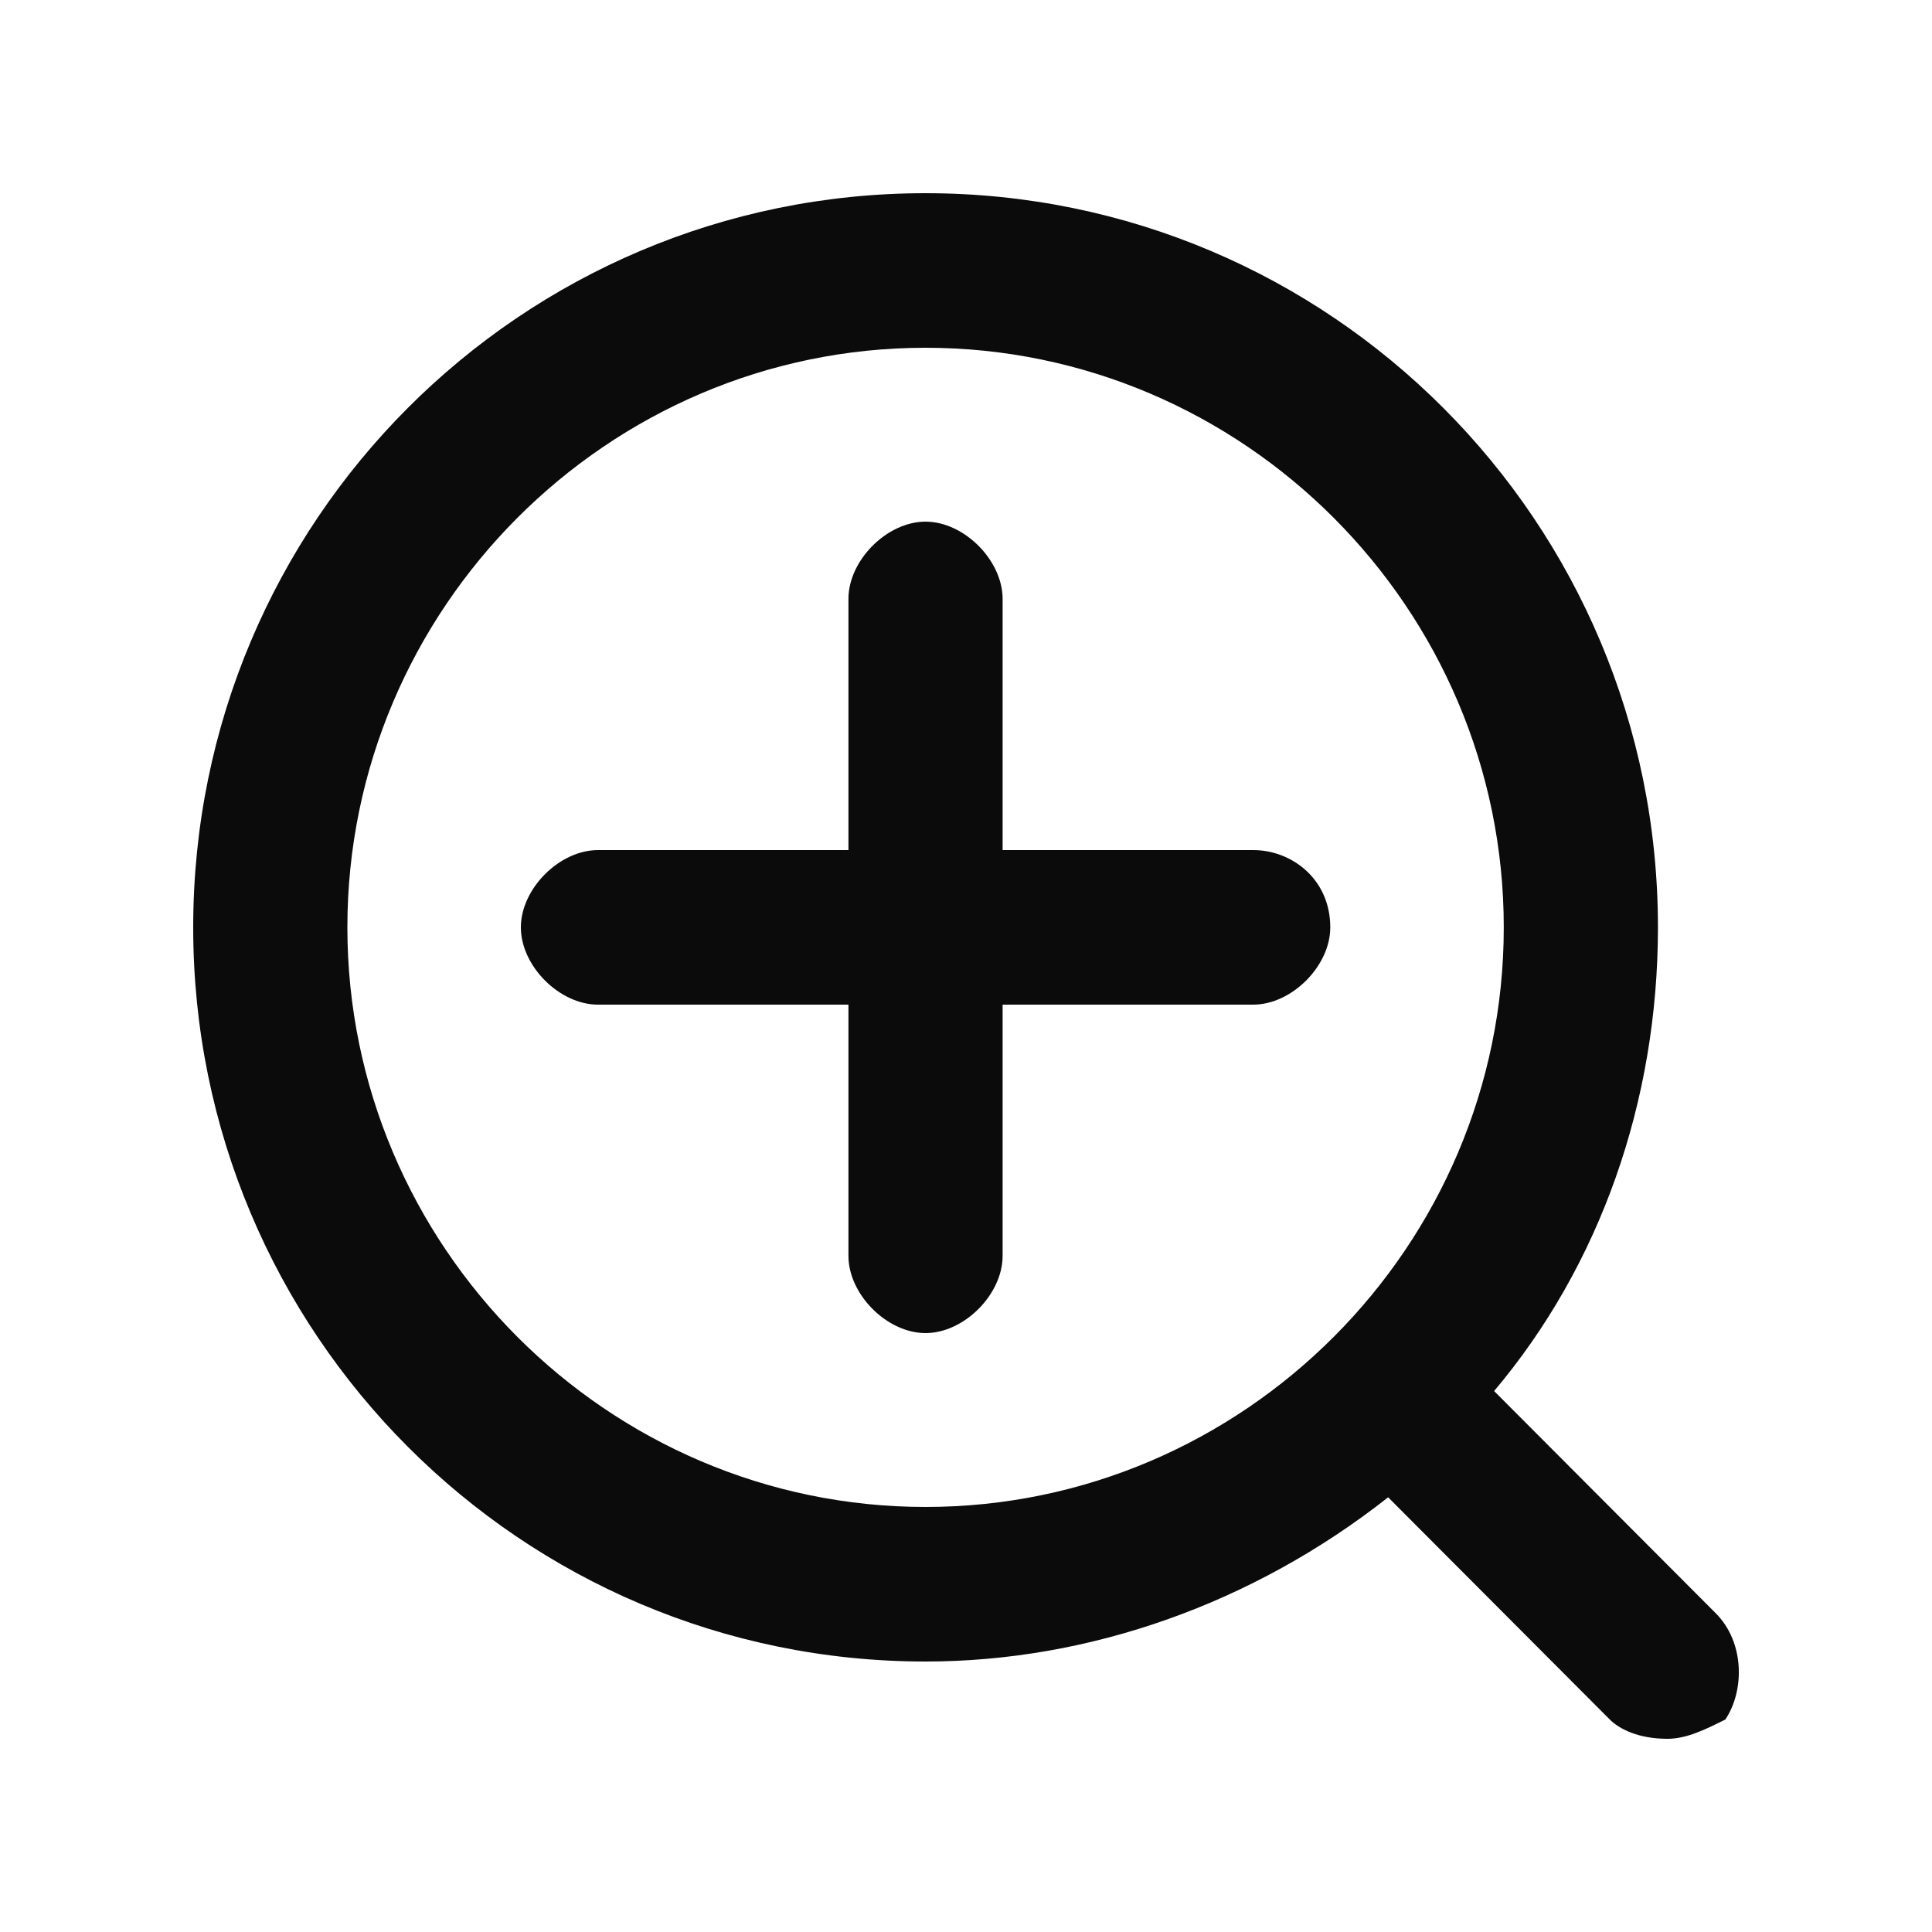
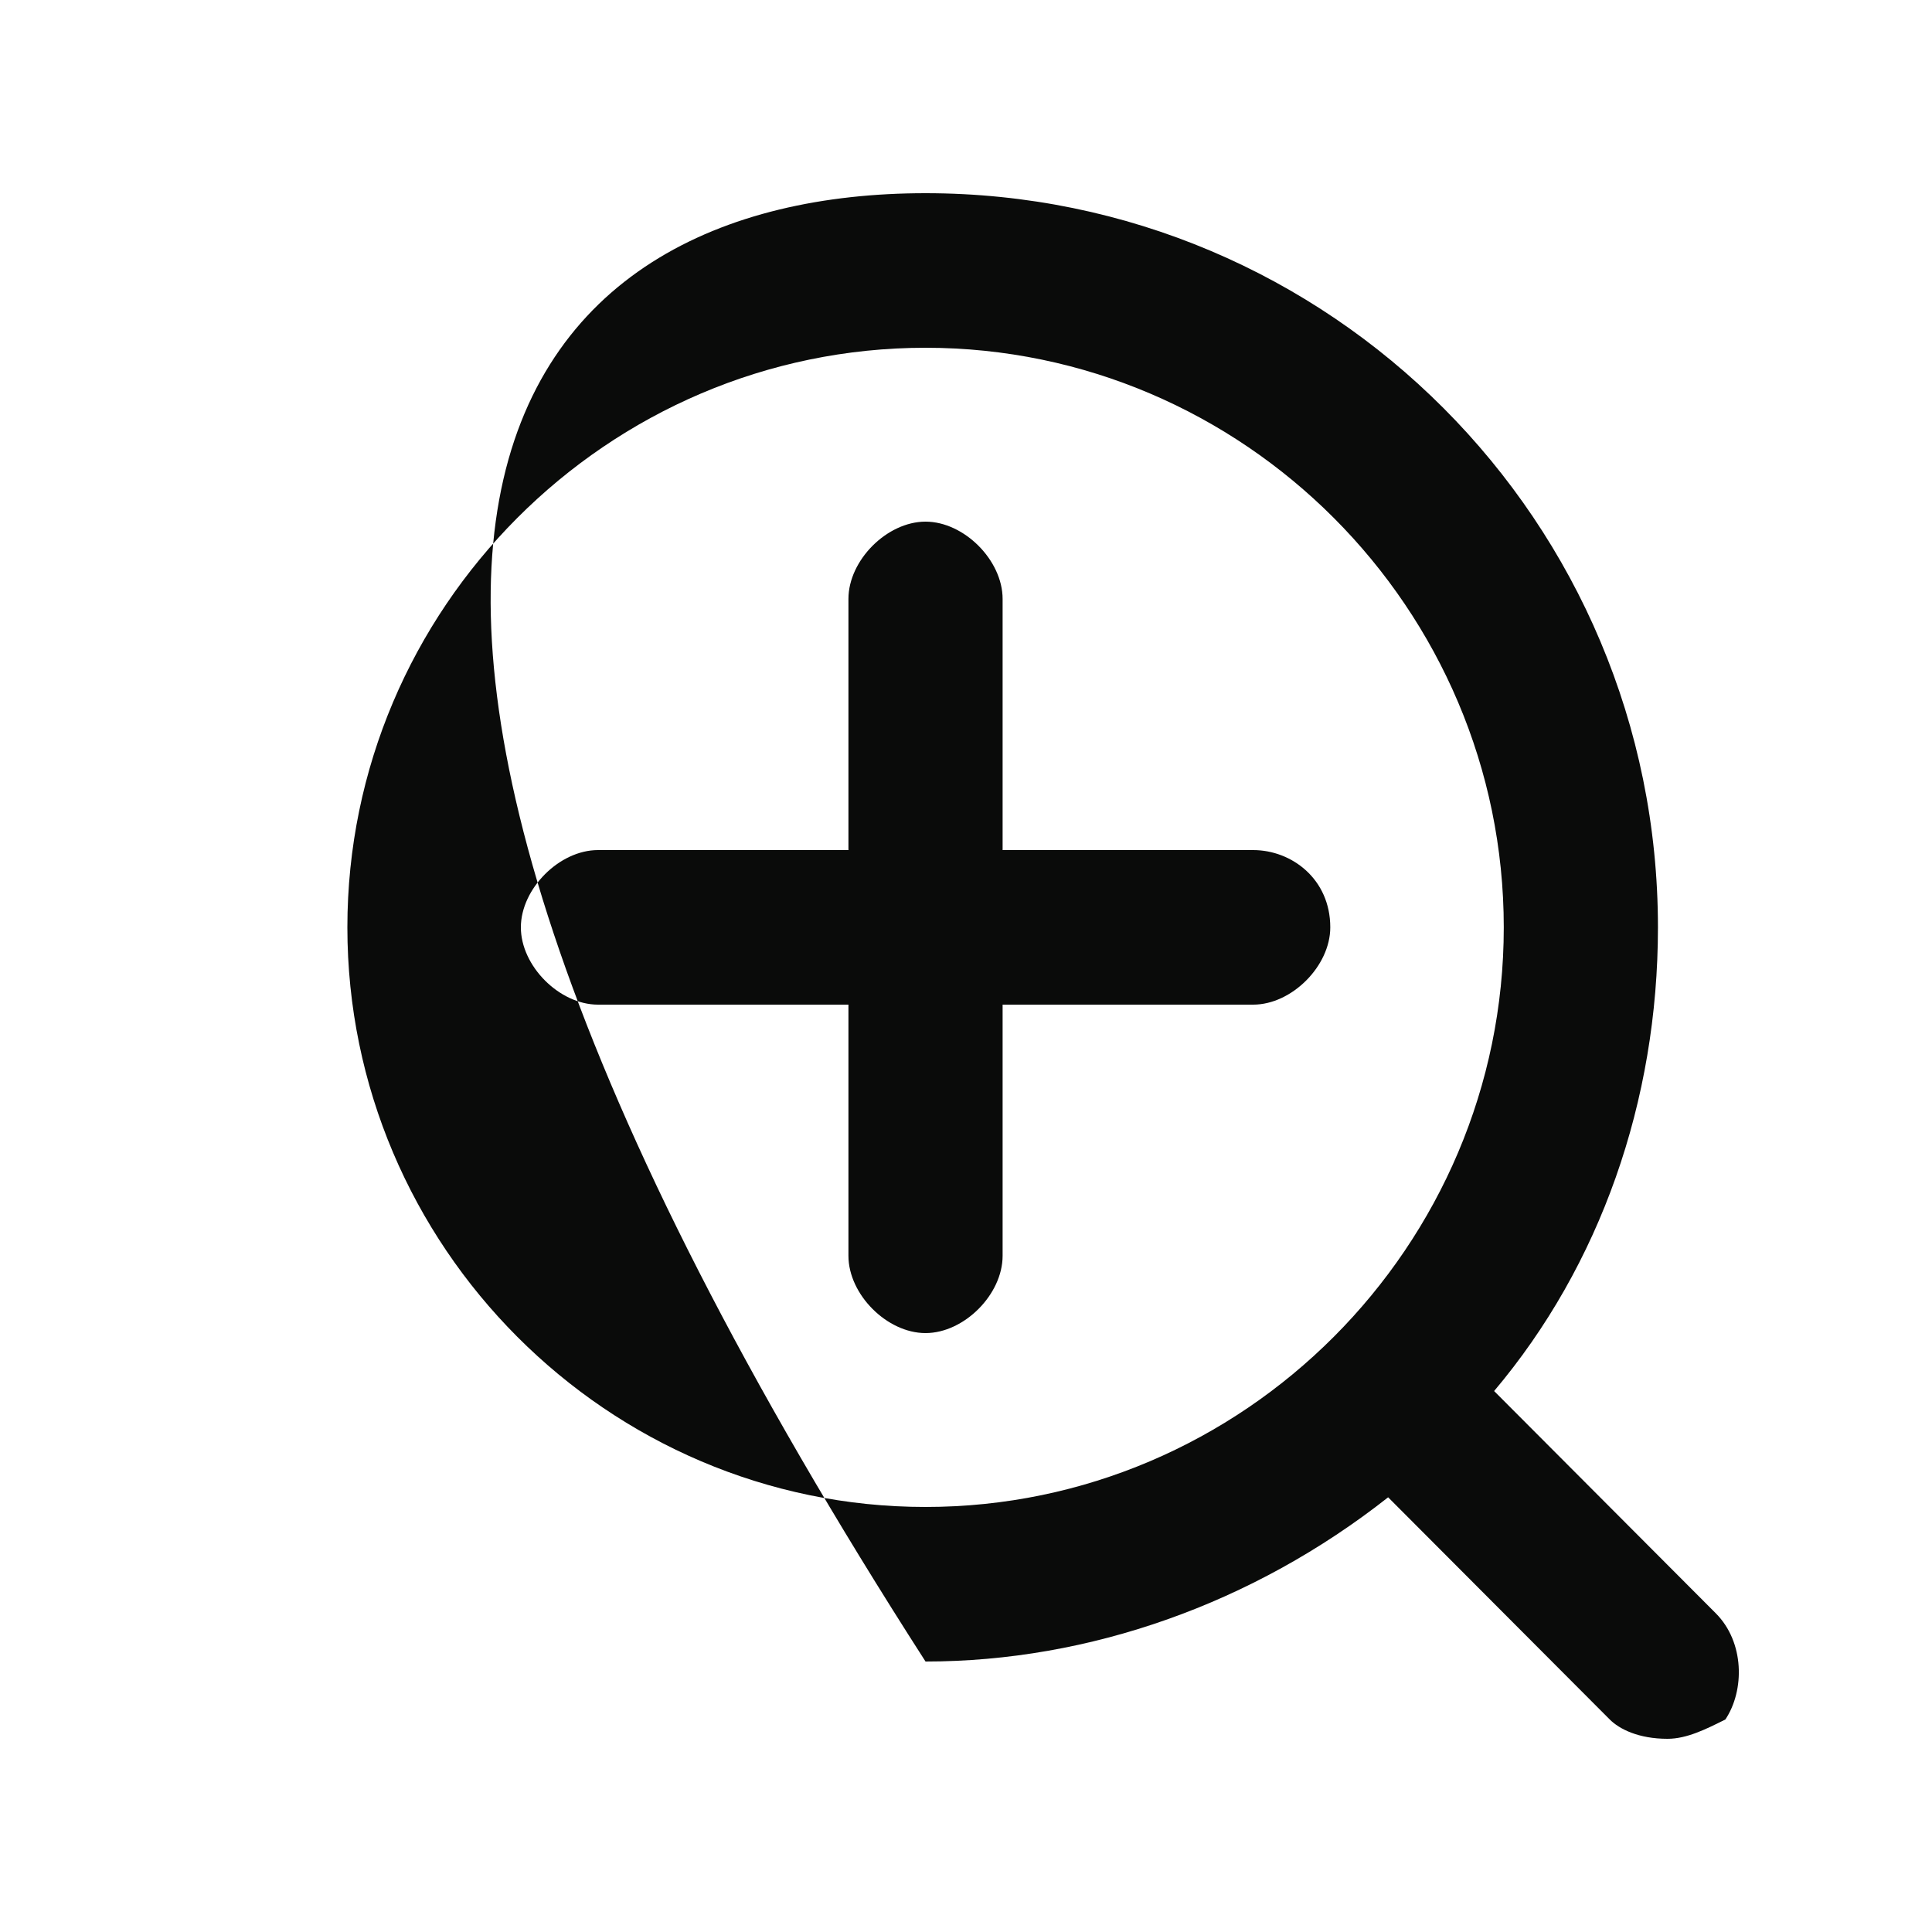
<svg xmlns="http://www.w3.org/2000/svg" width="20" height="20" viewBox="0 0 20 20" fill="none">
-   <path fill-rule="evenodd" clip-rule="evenodd" d="M15.467 14.4L17.761 16.7C18.061 17 18.061 17.5 17.861 17.8C17.661 17.9 17.462 18 17.262 18C16.963 18 16.764 17.9 16.664 17.8L14.37 15.5C12.973 16.6 11.277 17.2 9.581 17.2C5.392 17.2 2 13.8 2 9.6C2 5.4 5.392 2 9.581 2C13.771 2 17.163 5.4 17.163 9.6C17.163 11.4 16.564 13.1 15.467 14.4ZM9.581 15.6C12.873 15.6 15.567 12.9 15.567 9.6C15.567 6.3 12.873 3.6 9.581 3.6C6.289 3.6 3.596 6.3 3.596 9.6C3.596 12.9 6.289 15.6 9.581 15.6ZM10.379 8.8H12.973C13.372 8.8 13.771 9.1 13.771 9.6C13.771 10 13.372 10.4 12.973 10.4H10.379V13C10.379 13.4 9.98 13.8 9.581 13.8C9.182 13.8 8.783 13.4 8.783 13V10.4H6.19C5.791 10.4 5.392 10 5.392 9.6C5.392 9.2 5.791 8.8 6.19 8.8H8.783V6.2C8.783 5.8 9.182 5.4 9.581 5.4C9.98 5.4 10.379 5.8 10.379 6.2V8.8Z" fill="#0A0B0A" />
+   <path fill-rule="evenodd" clip-rule="evenodd" d="M15.467 14.4L17.761 16.7C18.061 17 18.061 17.5 17.861 17.8C17.661 17.9 17.462 18 17.262 18C16.963 18 16.764 17.9 16.664 17.8L14.37 15.5C12.973 16.6 11.277 17.2 9.581 17.2C2 5.4 5.392 2 9.581 2C13.771 2 17.163 5.4 17.163 9.6C17.163 11.4 16.564 13.1 15.467 14.4ZM9.581 15.6C12.873 15.6 15.567 12.9 15.567 9.6C15.567 6.3 12.873 3.6 9.581 3.6C6.289 3.6 3.596 6.3 3.596 9.6C3.596 12.9 6.289 15.6 9.581 15.6ZM10.379 8.8H12.973C13.372 8.8 13.771 9.1 13.771 9.6C13.771 10 13.372 10.4 12.973 10.4H10.379V13C10.379 13.4 9.98 13.8 9.581 13.8C9.182 13.8 8.783 13.4 8.783 13V10.4H6.19C5.791 10.4 5.392 10 5.392 9.6C5.392 9.2 5.791 8.8 6.19 8.8H8.783V6.2C8.783 5.8 9.182 5.4 9.581 5.4C9.98 5.4 10.379 5.8 10.379 6.2V8.8Z" fill="#0A0B0A" />
</svg>